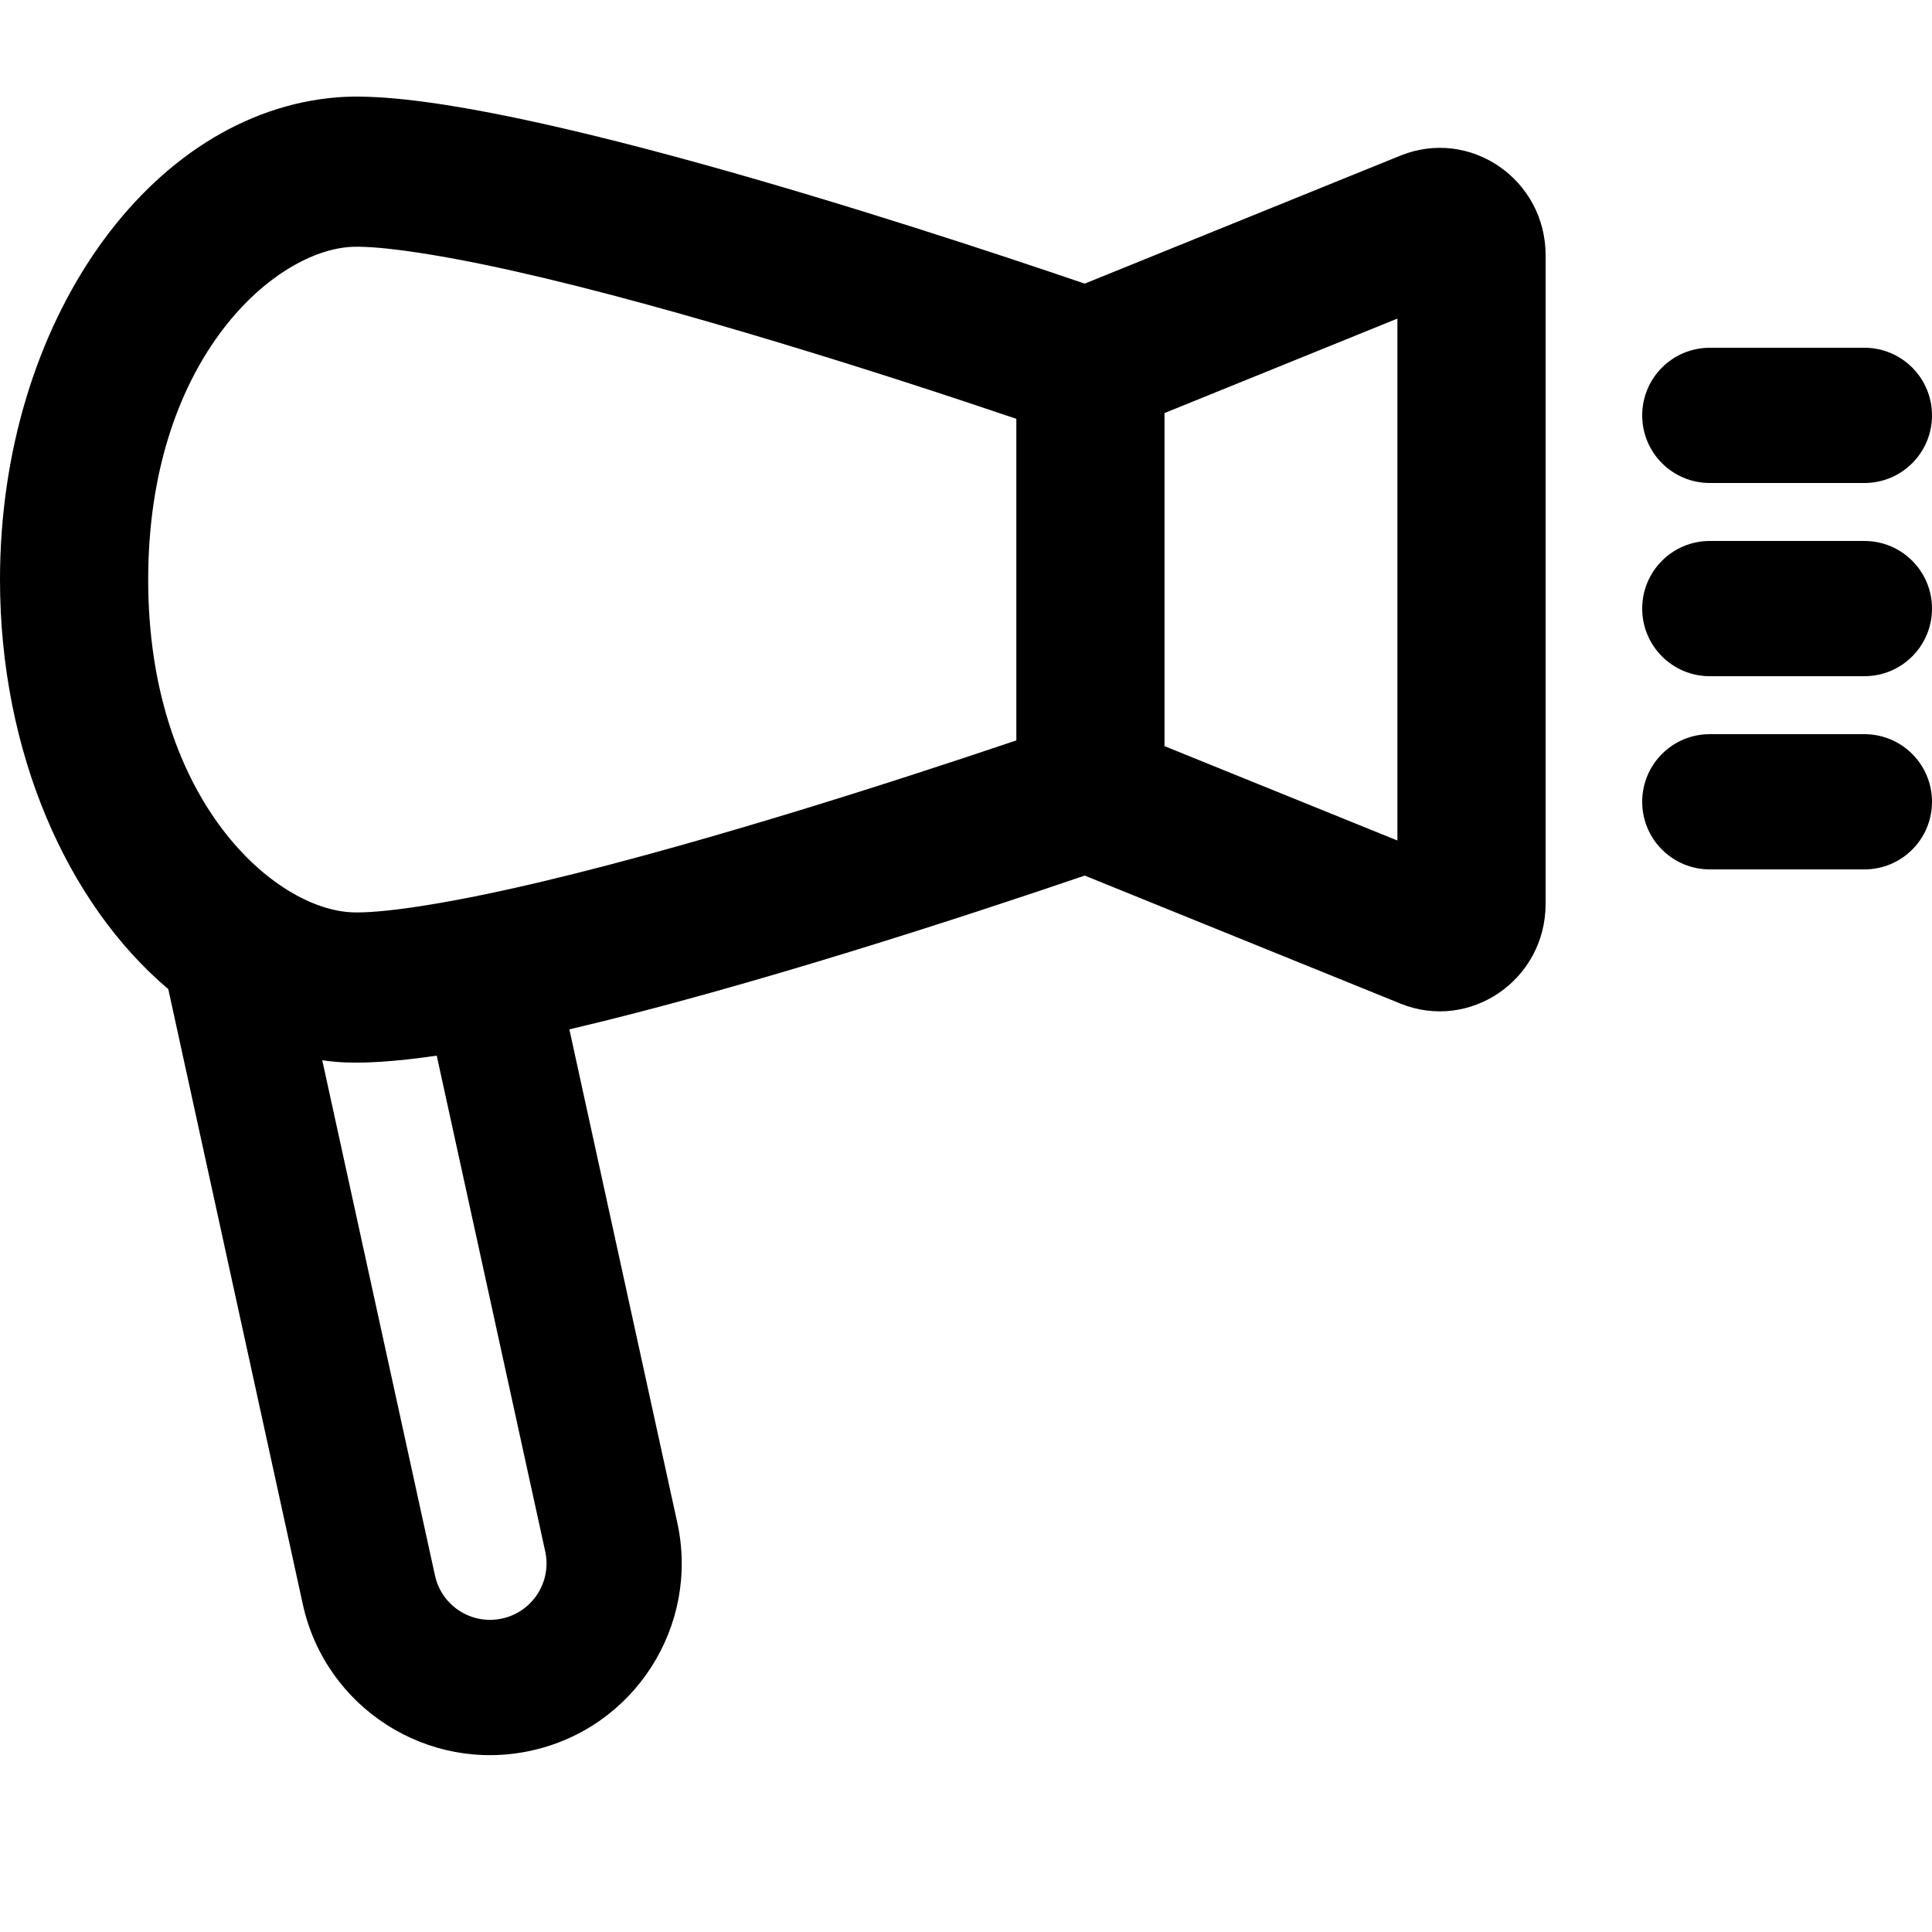
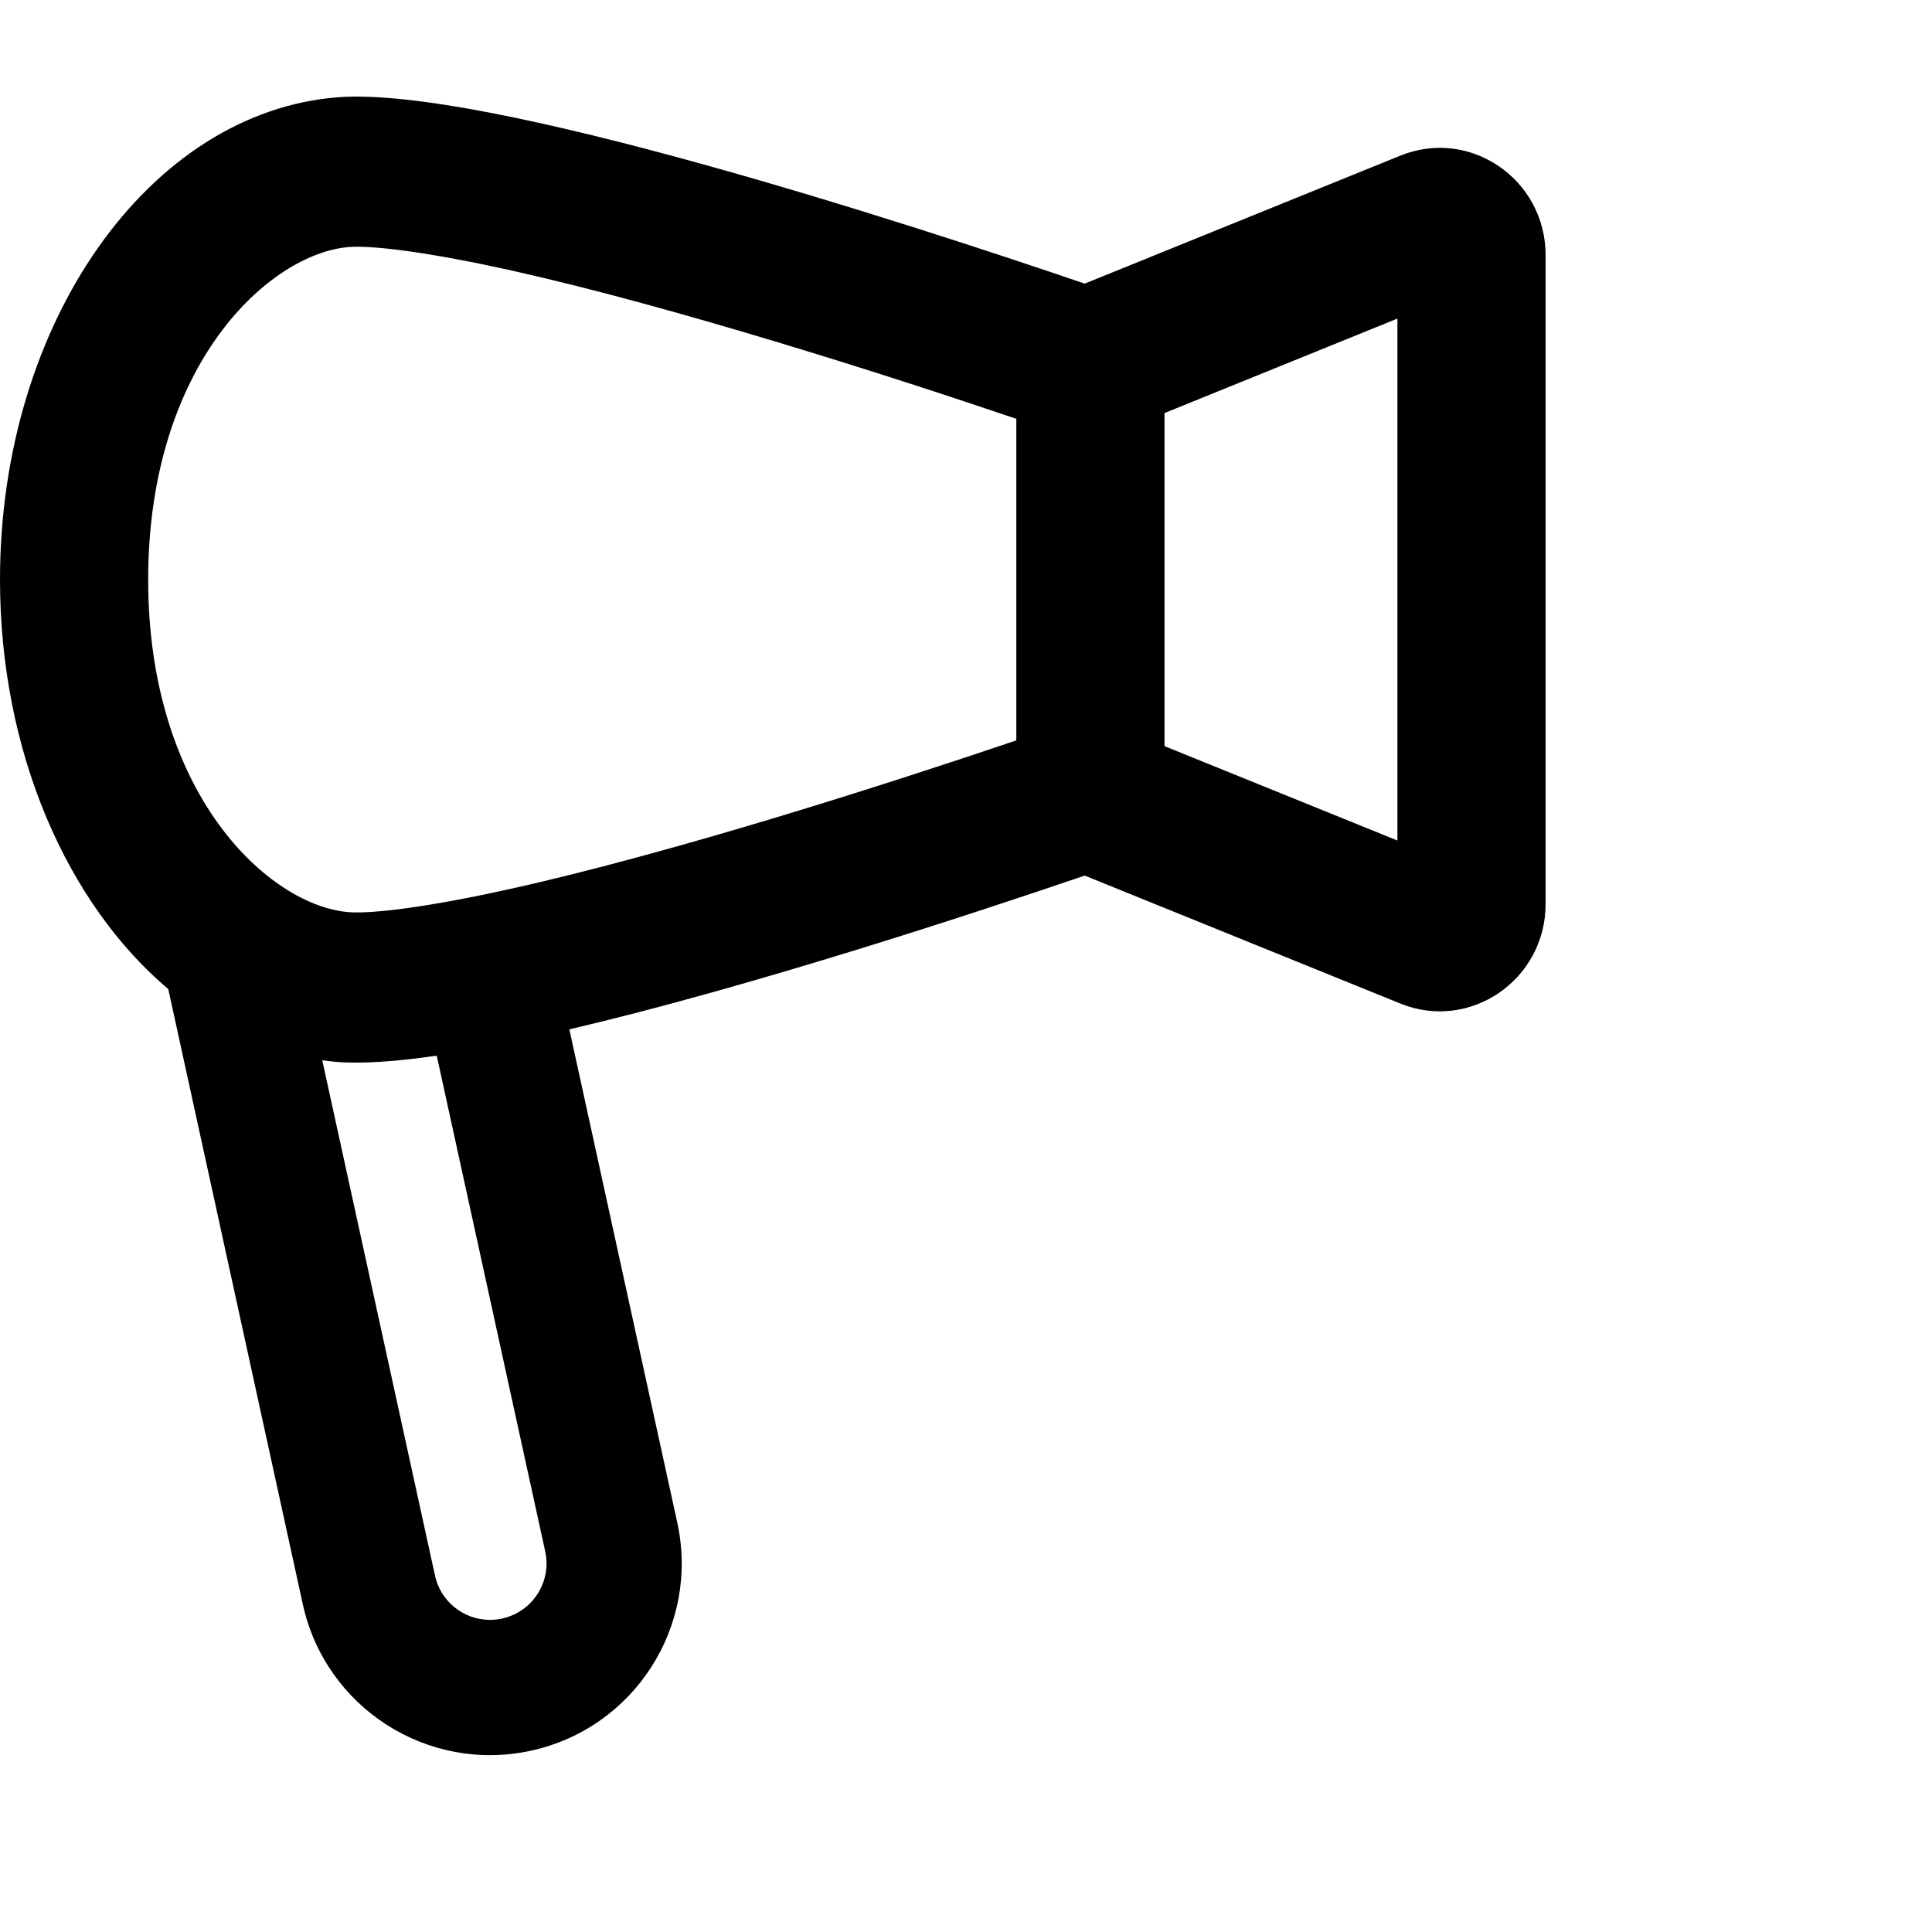
<svg xmlns="http://www.w3.org/2000/svg" width="20" height="20" viewBox="0 0 20 20" fill="none">
  <path fill-rule="evenodd" clip-rule="evenodd" d="M11.229 9.064L14.497 10.389C15.217 10.681 16 10.143 16 9.358L16 2.642C16 1.856 15.217 1.319 14.497 1.611L11.229 2.936C9.394 2.31 5.021 0.888 3.497 1.007C1.546 1.159 0 3.337 0 6C0 7.786 0.695 9.354 1.742 10.239L3.135 16.609C3.37 17.679 4.427 18.357 5.497 18.123C6.568 17.889 7.245 16.831 7.011 15.761L5.894 10.656C7.758 10.219 10.033 9.472 11.229 9.064ZM4.521 10.928C4.102 10.989 3.744 11.015 3.476 10.992C3.429 10.988 3.382 10.982 3.336 10.976L4.503 16.31C4.572 16.625 4.883 16.824 5.198 16.755C5.513 16.686 5.713 16.375 5.644 16.06L4.521 10.928ZM12.055 7.724V4.276L14.466 3.298L14.466 8.701L12.055 7.724ZM10.521 4.335V7.665L10.502 7.671C9.859 7.888 8.985 8.175 8.055 8.456C7.12 8.738 6.148 9.009 5.305 9.197C4.4 9.399 3.831 9.462 3.605 9.442C2.784 9.372 1.534 8.226 1.534 6C1.534 3.765 2.793 2.622 3.614 2.557C3.848 2.539 4.423 2.605 5.325 2.807C6.168 2.996 7.137 3.267 8.068 3.548C8.996 3.828 9.867 4.114 10.507 4.331L10.521 4.335Z" fill="currentColor" />
-   <path d="M17 4.3C17 3.913 17.313 3.6 17.7 3.6H19.3C19.687 3.6 20 3.913 20 4.3C20 4.687 19.687 5 19.3 5H17.7C17.313 5 17 4.687 17 4.3Z" fill="currentColor" />
-   <path d="M17.7 5.6C17.313 5.6 17 5.913 17 6.3C17 6.687 17.313 7 17.7 7H19.3C19.687 7 20 6.687 20 6.3C20 5.913 19.687 5.6 19.3 5.6H17.7Z" fill="currentColor" />
-   <path d="M17 8.3C17 7.913 17.313 7.6 17.7 7.6H19.3C19.687 7.6 20 7.913 20 8.3C20 8.687 19.687 9 19.3 9H17.7C17.313 9 17 8.687 17 8.3Z" fill="currentColor" />
</svg>